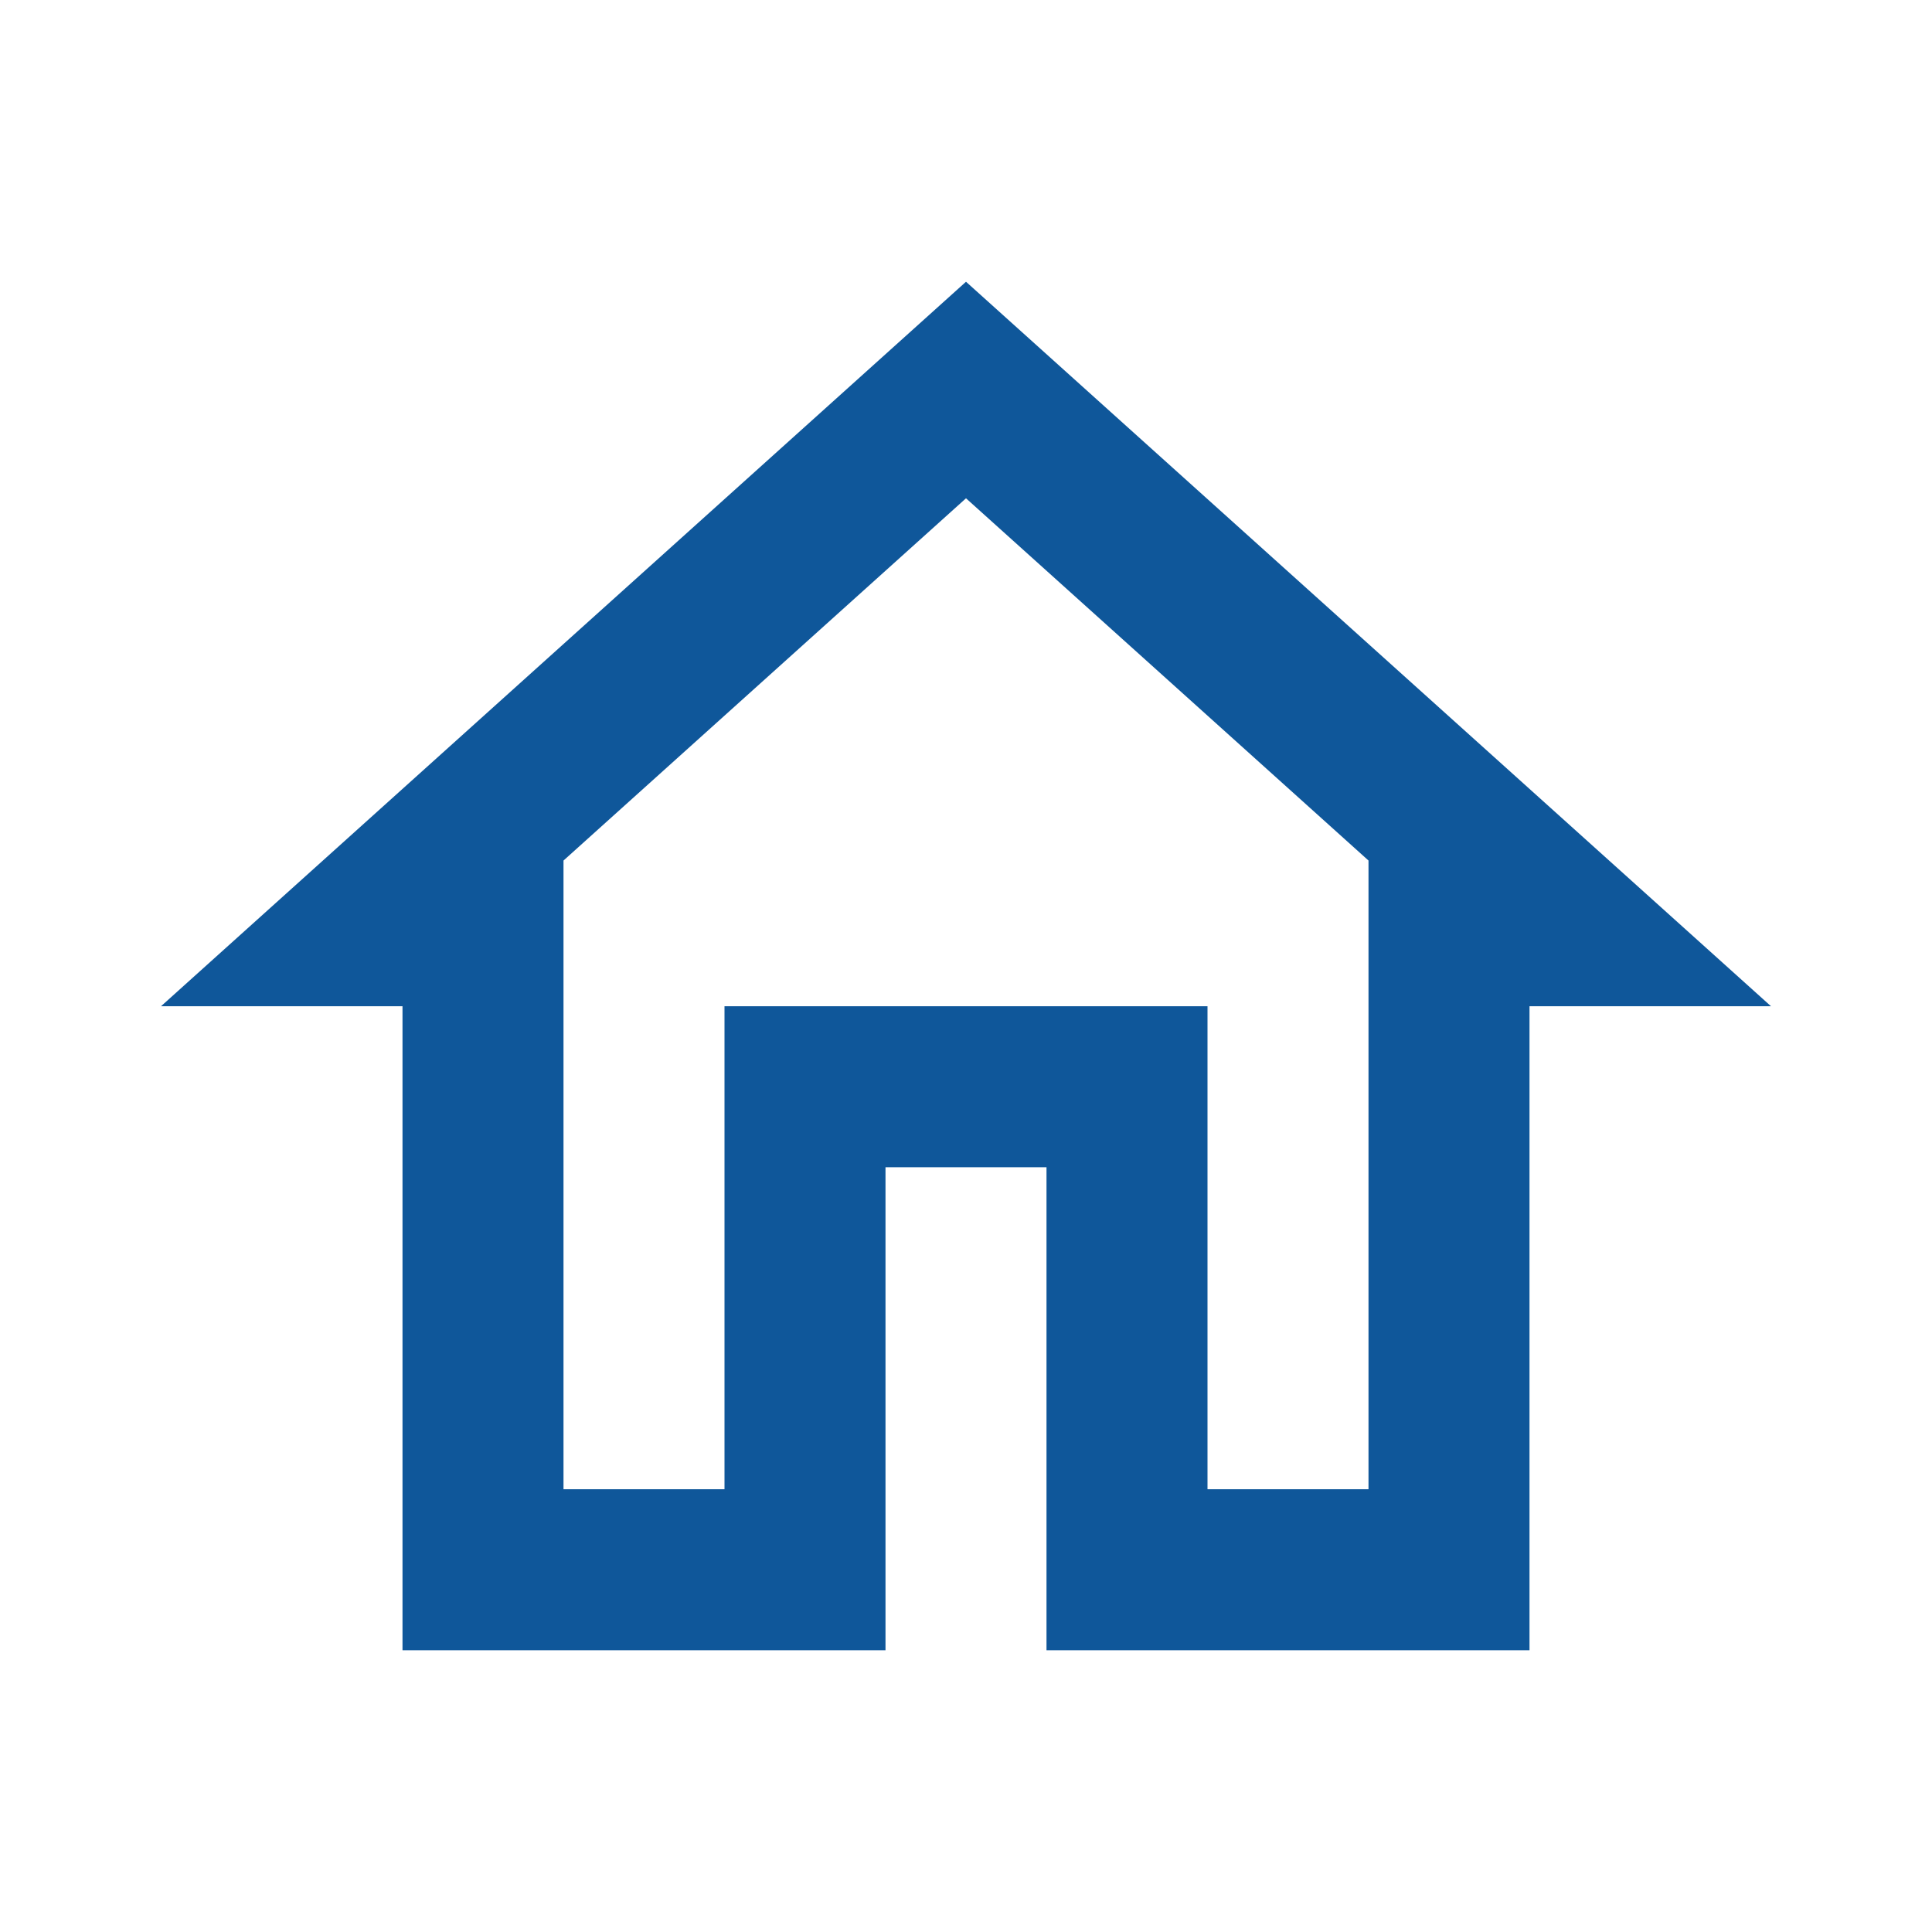
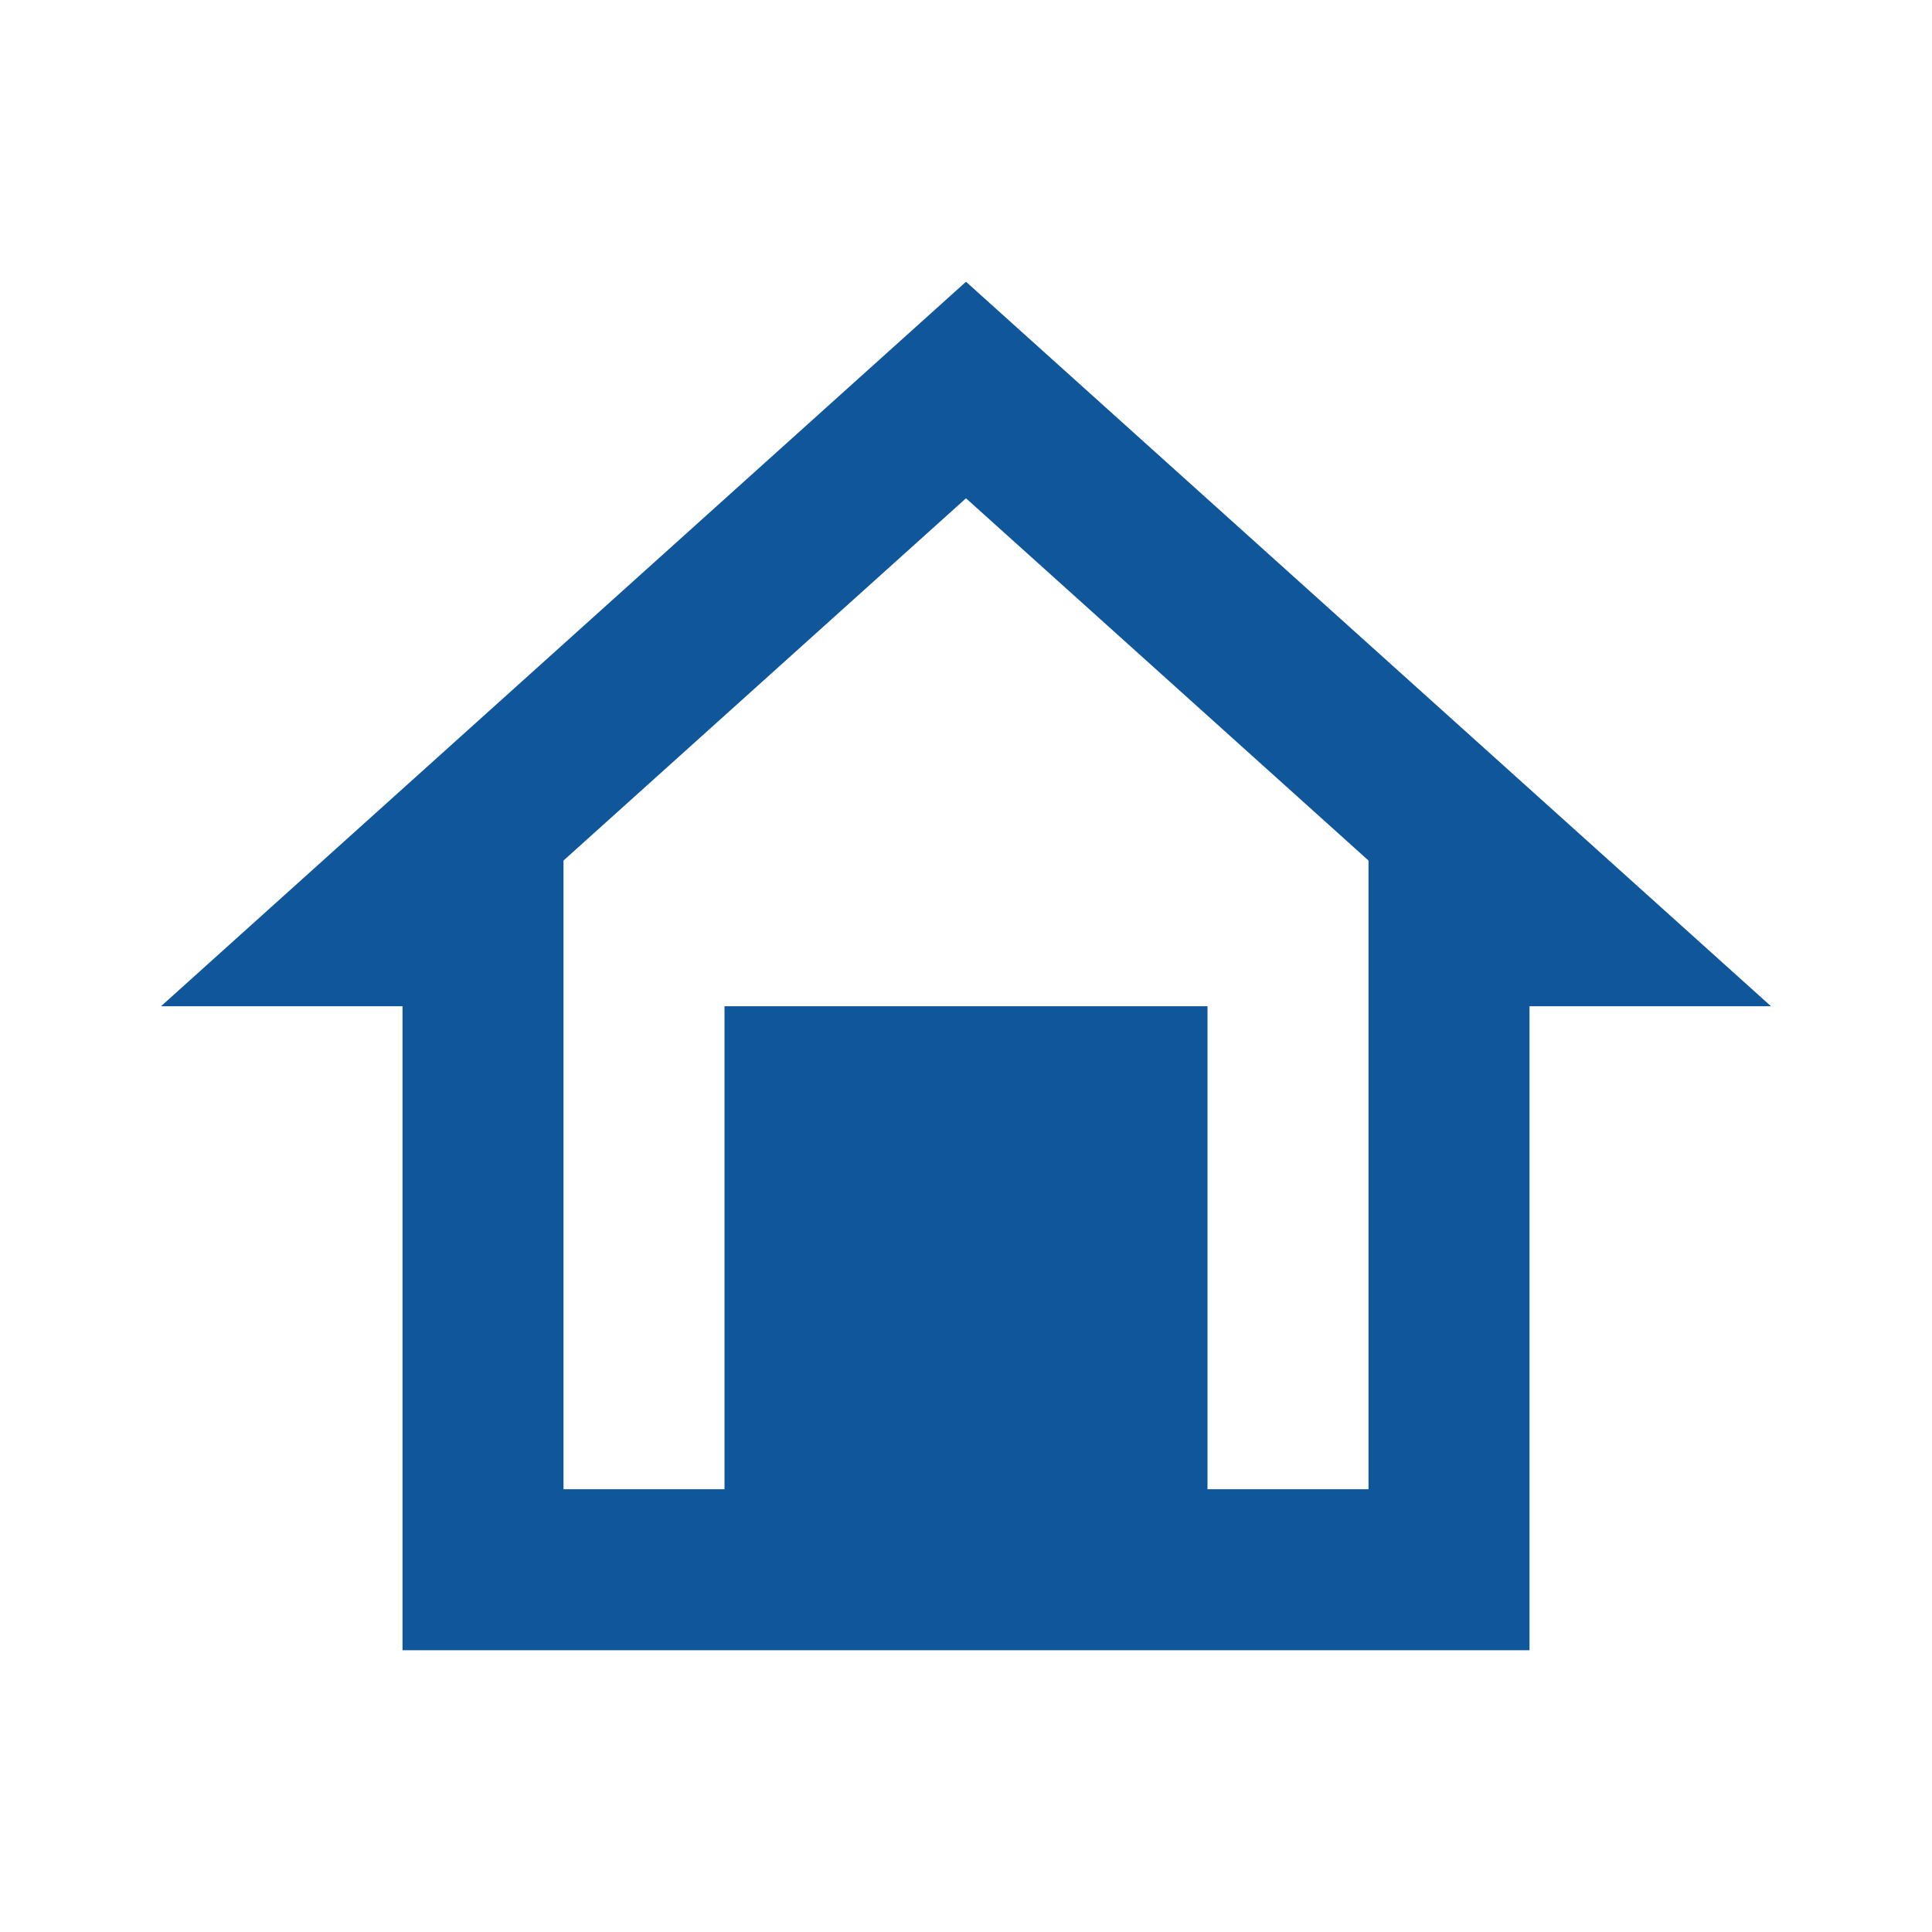
<svg xmlns="http://www.w3.org/2000/svg" width="24" height="24" viewBox="0 0 24 24" fill="none">
-   <path d="M12 6.19L17 10.69V18.5H15V12.5H9V18.5H7V10.69L12 6.19ZM12 3.5L2 12.5H5V20.5H11V14.5H13V20.5H19V12.5H22L12 3.5Z" fill="#0f579a" />
+   <path d="M12 6.19L17 10.69V18.5H15V12.5H9V18.5H7V10.69L12 6.19ZM12 3.5L2 12.5H5V20.5H11H13V20.5H19V12.5H22L12 3.5Z" fill="#0f579a" />
</svg>